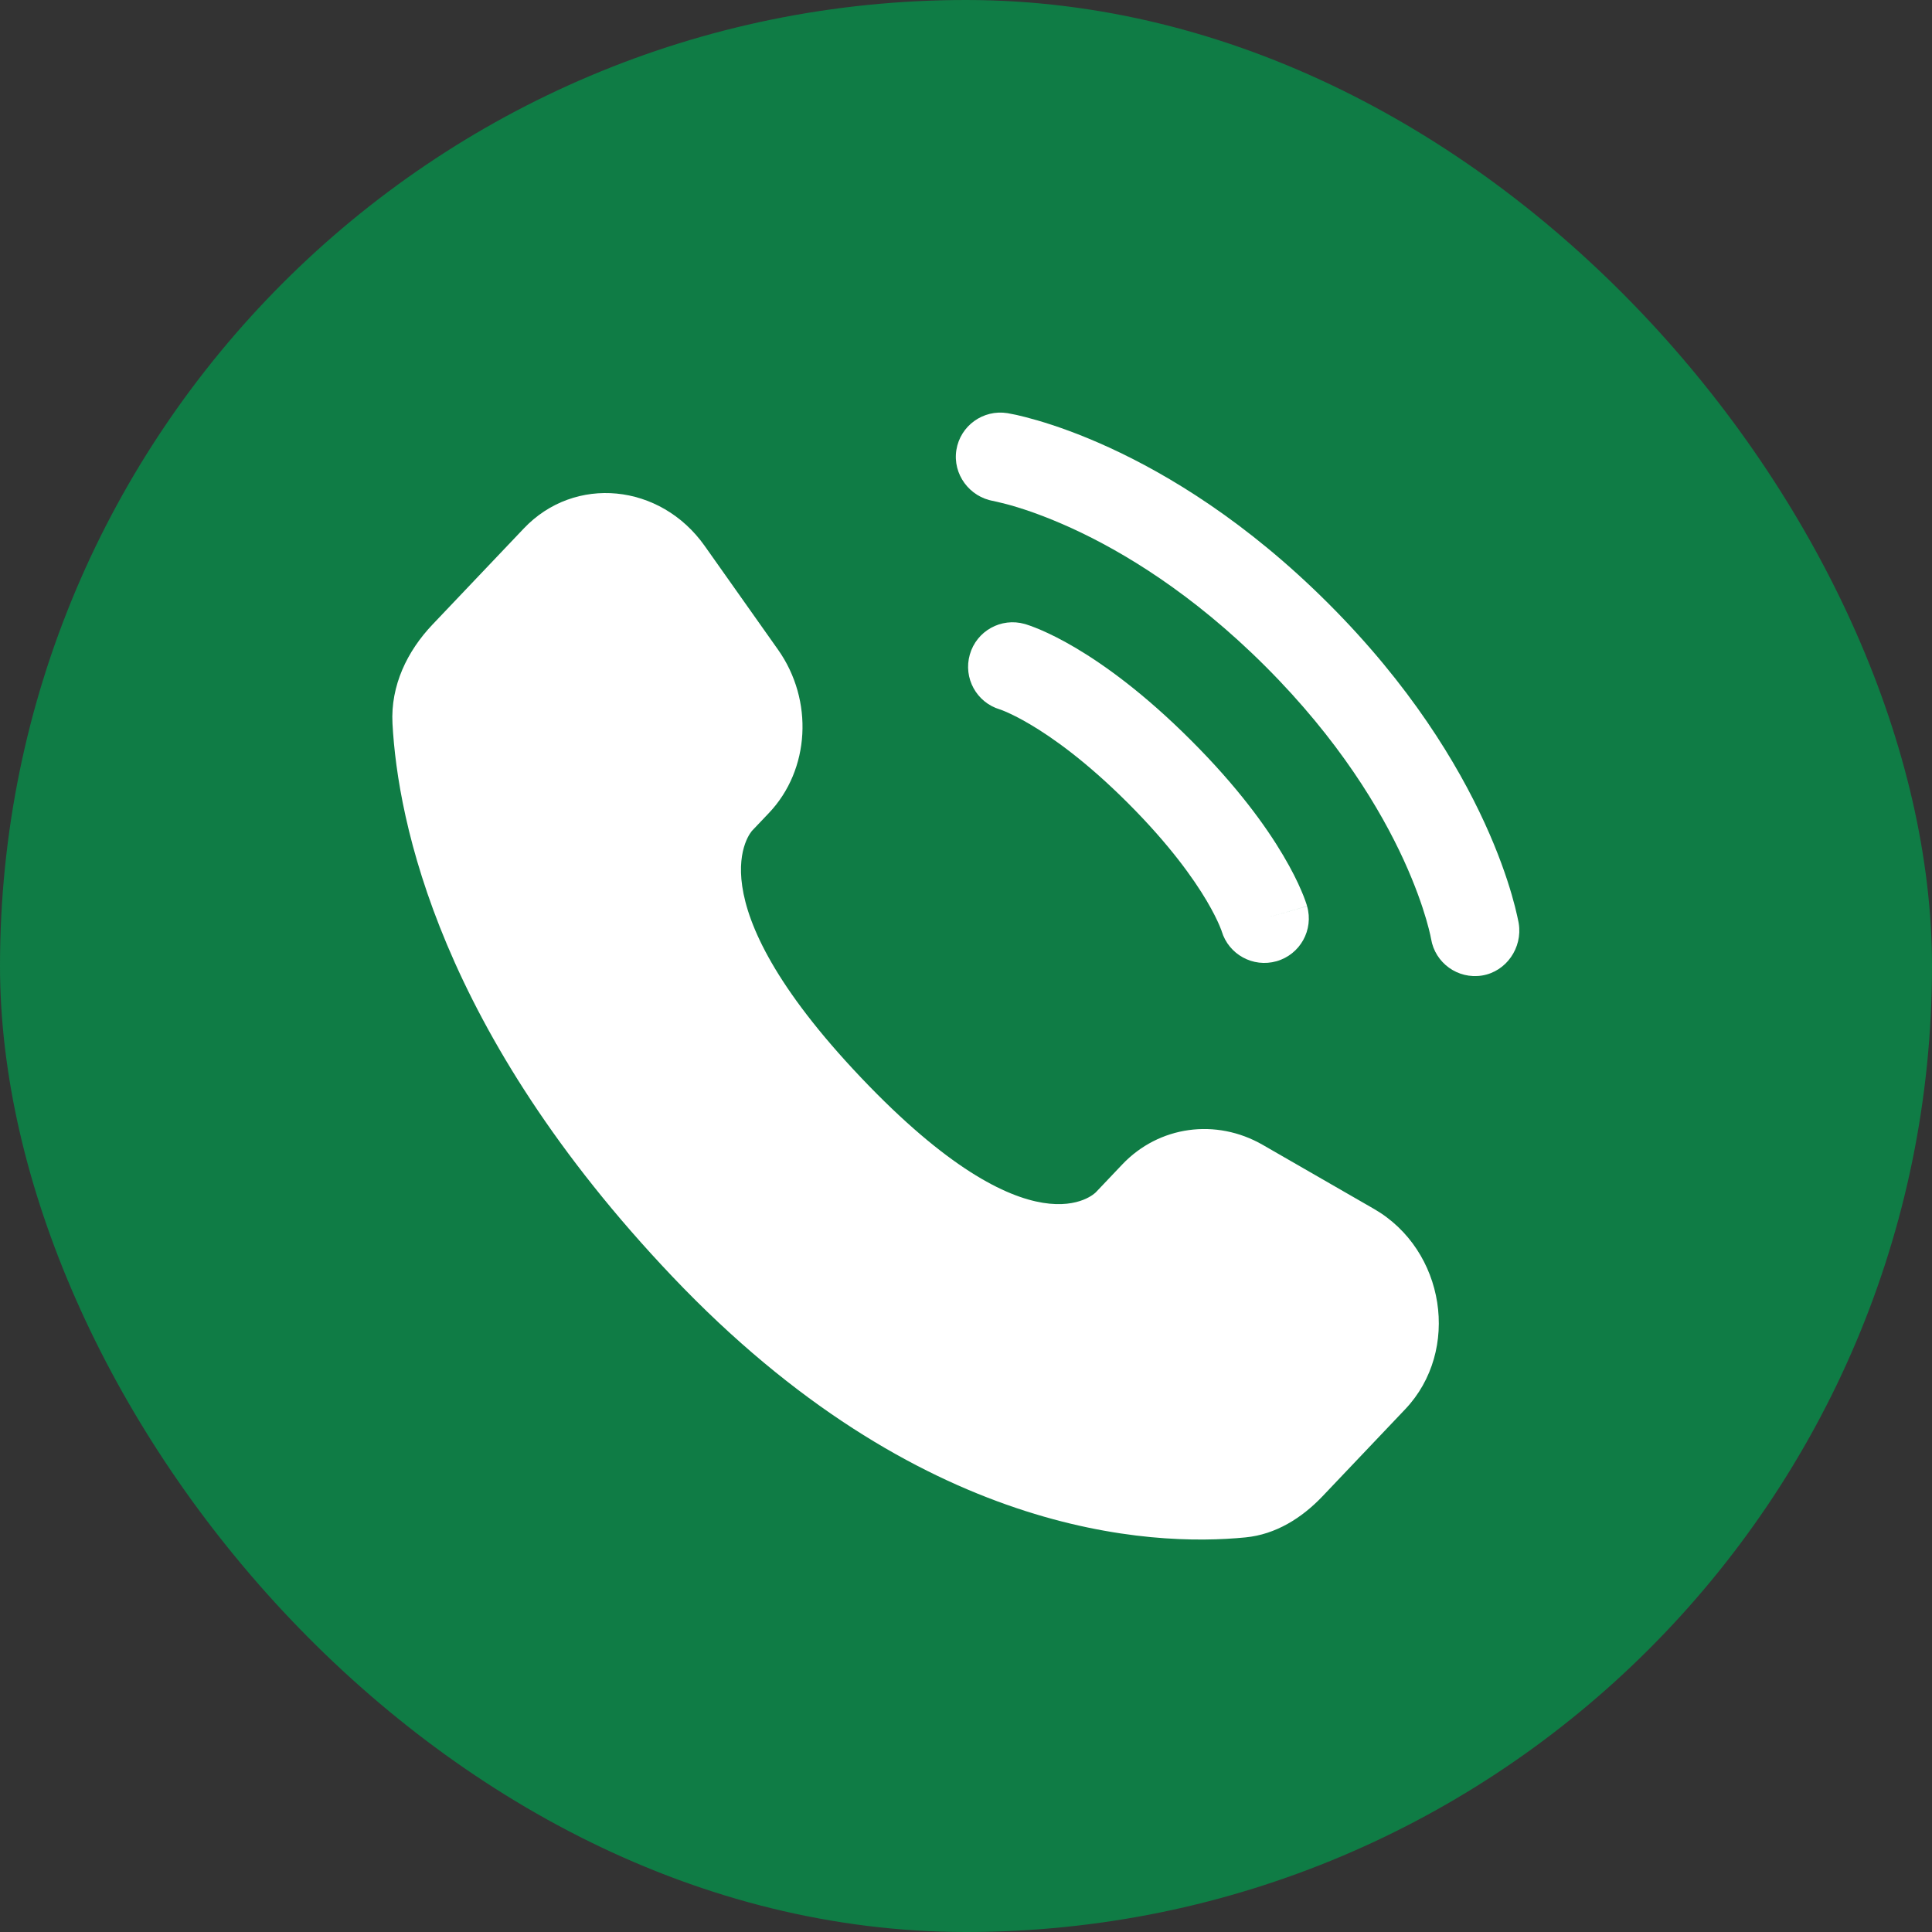
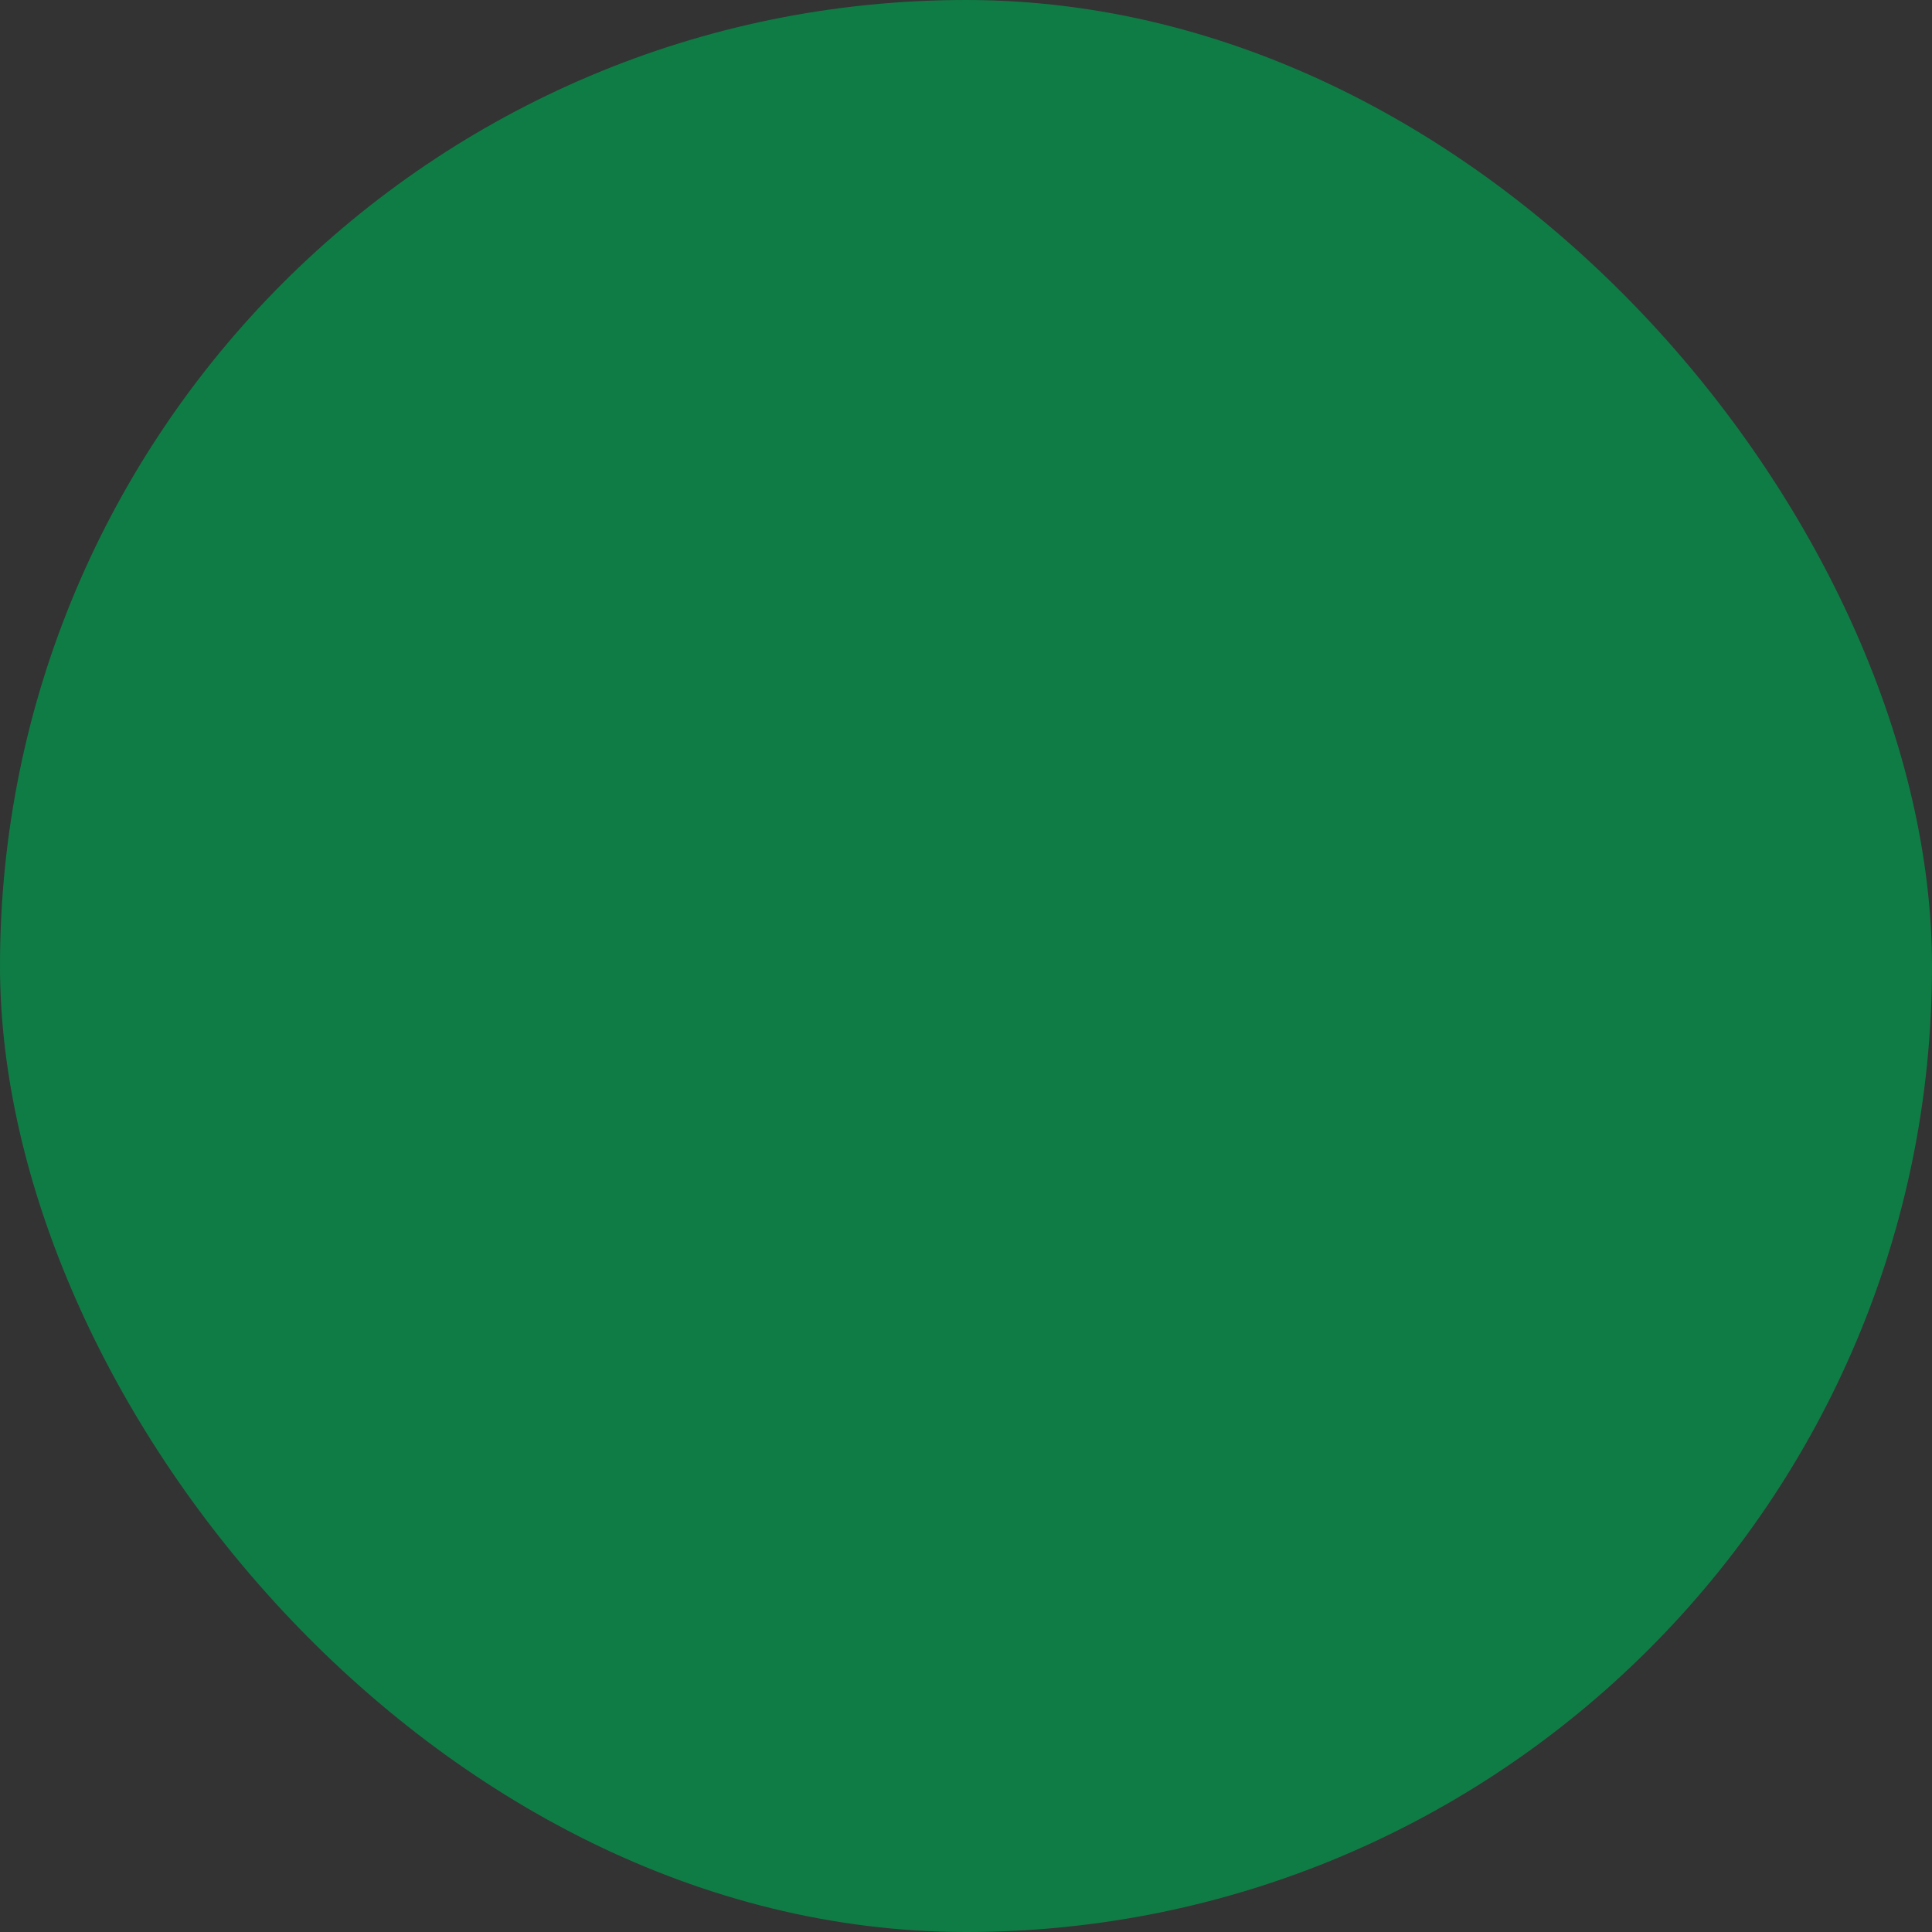
<svg xmlns="http://www.w3.org/2000/svg" width="40" height="40" viewBox="0 0 40 40" fill="none">
  <rect x="0" y="0" width="40" height="40" fill="#333333" stroke="none" />
  <rect width="40" height="40" rx="20" fill="#0F7C45" />
-   <path d="M23.236 24.108L22.688 24.685C22.688 24.685 21.385 26.057 17.828 22.312C14.271 18.567 15.574 17.196 15.574 17.196L15.92 16.832C16.77 15.937 16.85 14.499 16.108 13.45L14.59 11.303C13.672 10.004 11.897 9.832 10.845 10.941L8.955 12.93C8.433 13.479 8.084 14.192 8.126 14.982C8.235 17.003 9.098 21.353 13.919 26.428C19.031 31.81 23.827 32.024 25.788 31.83C26.409 31.769 26.948 31.434 27.383 30.977L29.093 29.177C30.247 27.961 29.922 25.878 28.445 25.028L26.145 23.704C25.176 23.146 23.994 23.31 23.236 24.108Z" fill="white" />
-   <path d="M19.801 9.315C19.882 8.813 20.357 8.473 20.859 8.554C20.89 8.56 20.99 8.579 21.043 8.59C21.148 8.614 21.294 8.65 21.476 8.703C21.841 8.809 22.35 8.984 22.961 9.264C24.185 9.825 25.814 10.806 27.504 12.496C29.194 14.185 30.176 15.813 30.737 17.037C31.017 17.648 31.192 18.157 31.298 18.522C31.351 18.704 31.387 18.85 31.41 18.955C31.422 19.007 31.431 19.049 31.437 19.081L31.444 19.119C31.525 19.621 31.187 20.115 30.685 20.197C30.184 20.278 29.712 19.939 29.629 19.439C29.626 19.425 29.619 19.39 29.612 19.355C29.597 19.288 29.57 19.18 29.529 19.037C29.446 18.752 29.301 18.328 29.062 17.805C28.583 16.761 27.722 15.319 26.201 13.798C24.68 12.278 23.238 11.417 22.193 10.938C21.67 10.699 21.246 10.554 20.961 10.471C20.818 10.43 20.639 10.389 20.571 10.373C20.071 10.29 19.72 9.816 19.801 9.315Z" fill="white" />
-   <path fill-rule="evenodd" clip-rule="evenodd" d="M20.079 13.552C20.218 13.063 20.728 12.779 21.218 12.919L20.965 13.805C21.218 12.919 21.218 12.919 21.218 12.919L21.219 12.92L21.221 12.92L21.225 12.921L21.235 12.924L21.259 12.932C21.278 12.938 21.301 12.945 21.328 12.955C21.384 12.975 21.456 13.003 21.546 13.041C21.725 13.118 21.97 13.236 22.27 13.414C22.871 13.77 23.692 14.361 24.656 15.325C25.621 16.288 26.212 17.109 26.567 17.71C26.745 18.011 26.864 18.255 26.94 18.434C26.979 18.523 27.007 18.596 27.026 18.651C27.036 18.679 27.044 18.702 27.05 18.721L27.057 18.745L27.06 18.754L27.061 18.759L27.062 18.76C27.062 18.76 27.062 18.762 26.176 19.015L27.062 18.762C27.202 19.251 26.919 19.761 26.43 19.901C25.944 20.039 25.439 19.762 25.294 19.281L25.29 19.267C25.283 19.249 25.27 19.213 25.247 19.16C25.201 19.053 25.119 18.88 24.982 18.648C24.708 18.186 24.213 17.487 23.353 16.627C22.494 15.768 21.794 15.273 21.331 14.999C21.1 14.862 20.926 14.78 20.82 14.734C20.767 14.711 20.731 14.698 20.712 14.691L20.699 14.687C20.217 14.542 19.94 14.037 20.079 13.552Z" fill="white" />
</svg>